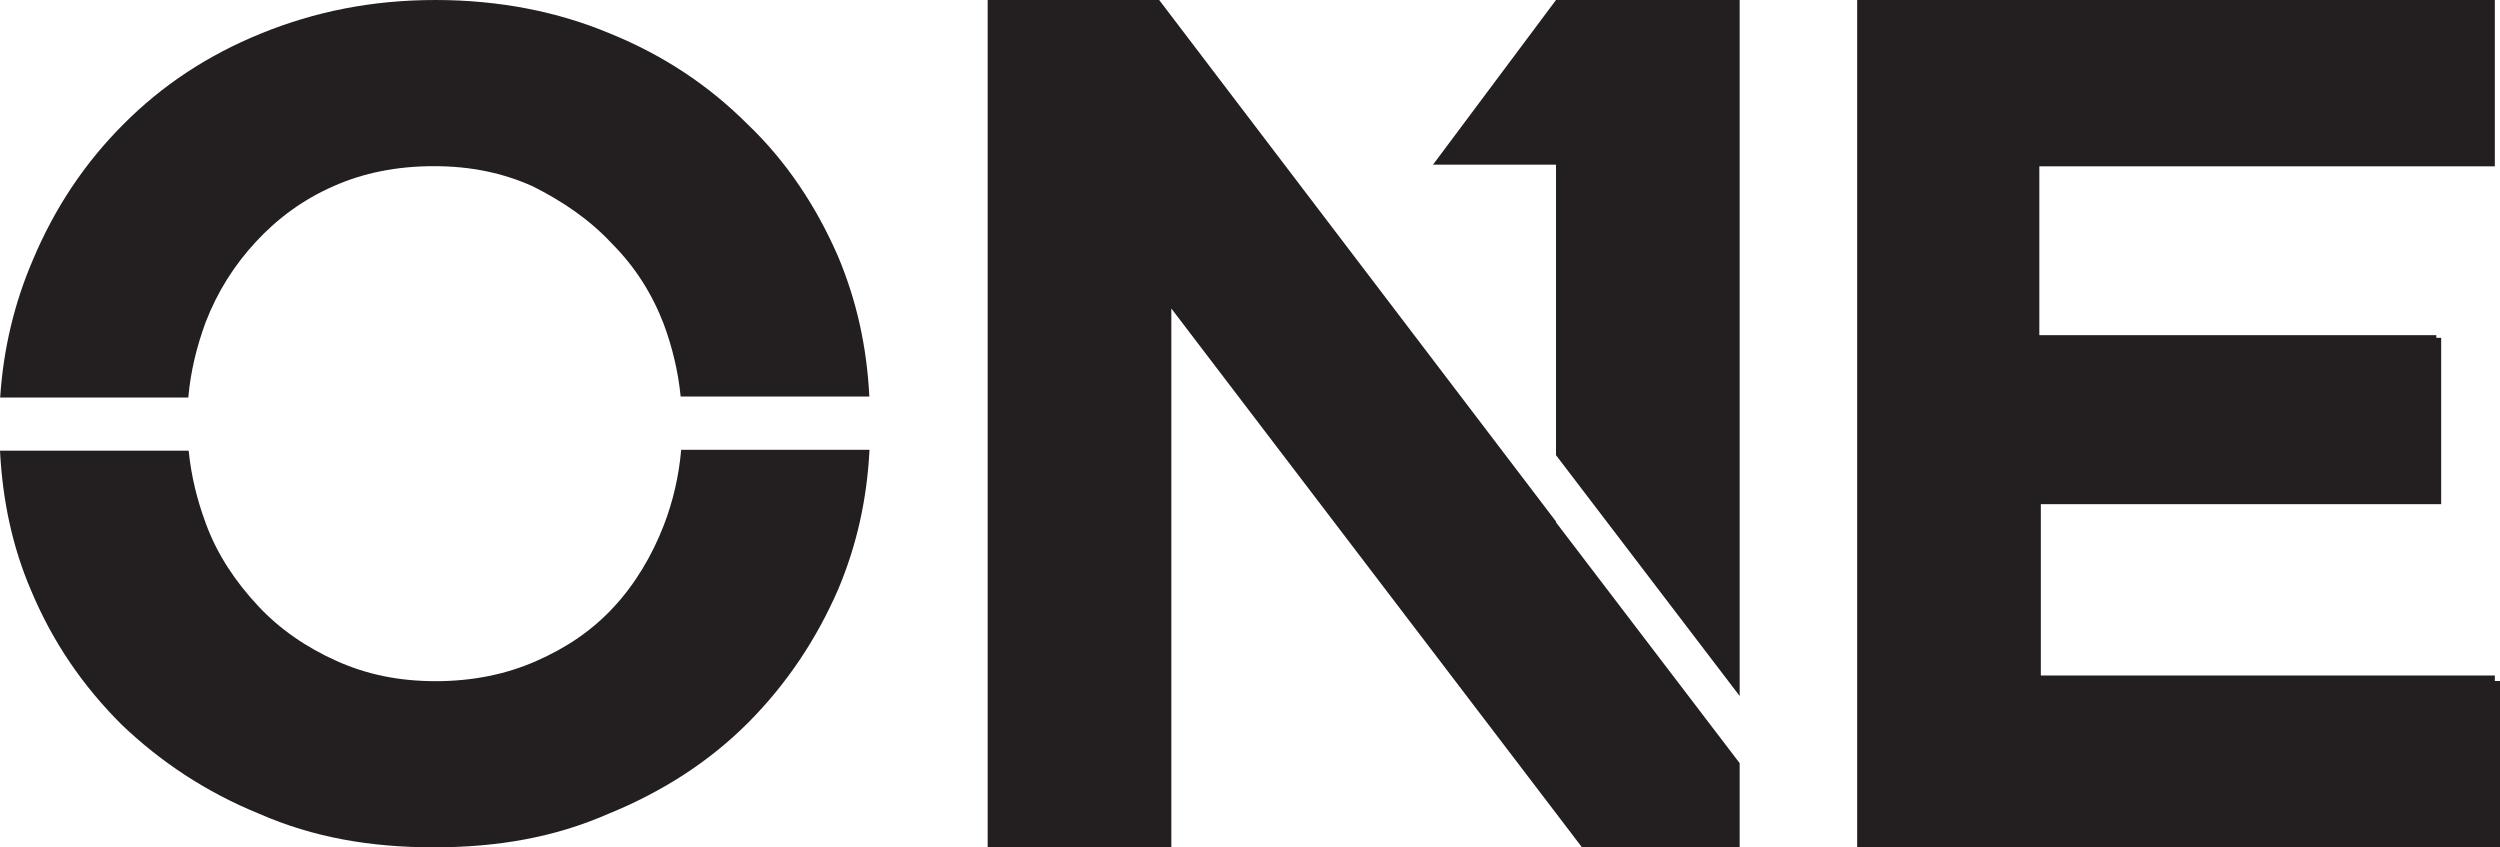
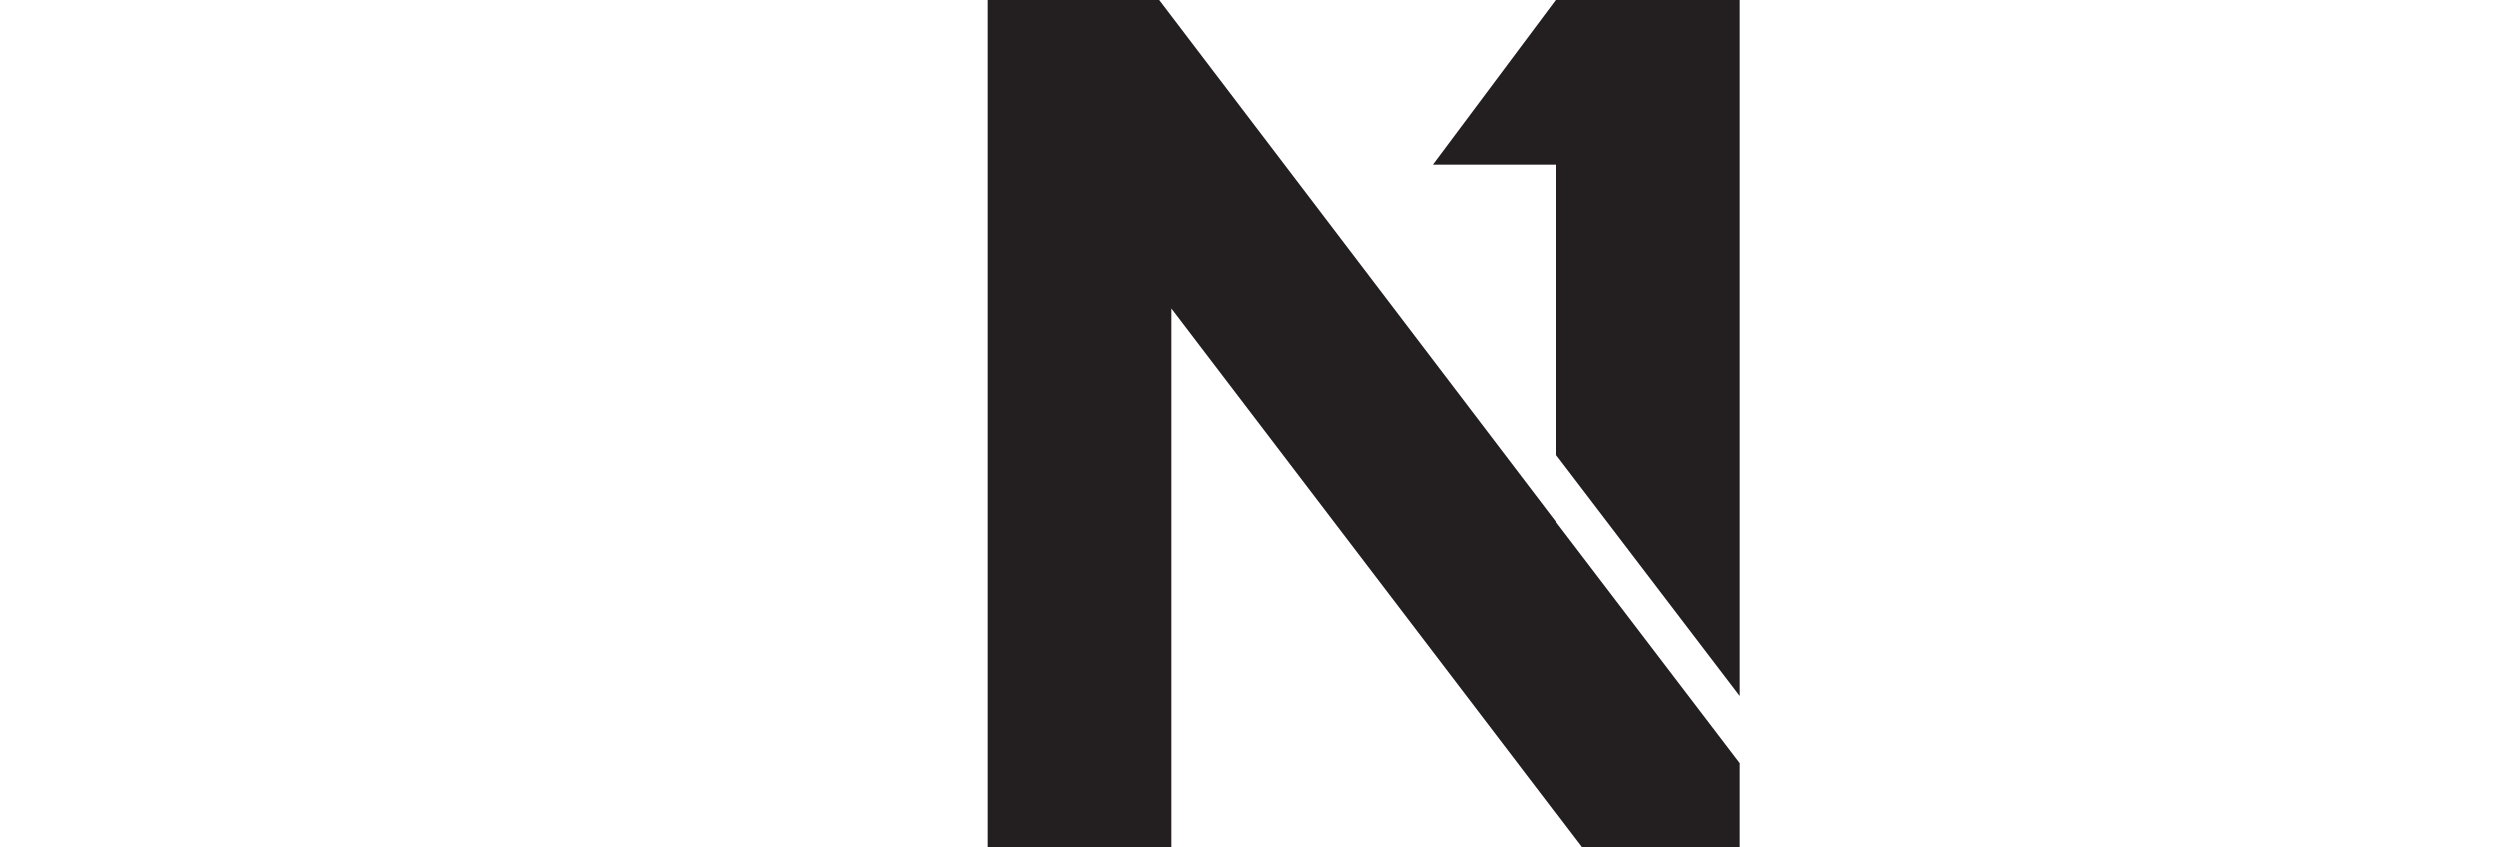
<svg xmlns="http://www.w3.org/2000/svg" id="Layer_2" viewBox="0 0 150 50.84">
  <defs>
    <style>.cls-1{fill:#231f20;}</style>
  </defs>
  <g id="Layer_1-2">
    <polygon class="cls-1" points="93.36 0 85.98 9.88 93.36 9.88 93.36 27.31 104.38 41.76 104.38 0 93.36 0" />
    <polygon class="cls-1" points="93.36 31.29 69.55 0 59.26 0 59.26 50.84 70.28 50.84 70.28 18.51 94.92 50.84 104.38 50.84 104.38 46.6 104.38 46.5 104.38 46.39 104.38 46.29 104.38 46.18 104.38 46.08 104.38 45.98 104.38 45.87 104.38 45.85 104.38 45.79 93.36 31.34 93.36 31.29" />
-     <path class="cls-1" d="M40.87,27c-.14,1.59-.5,3.11-1.04,4.51-.7,1.81-1.71,3.52-3.02,4.93s-2.82,2.42-4.63,3.22-3.83,1.21-6.04,1.21-4.13-.4-5.94-1.21c-1.81-.81-3.42-1.91-4.73-3.32-1.31-1.41-2.42-3.02-3.12-4.93-.53-1.43-.88-2.86-1.03-4.37H0c.15,2.99.75,5.8,1.87,8.4,1.31,3.12,3.12,5.74,5.44,8.05,2.32,2.21,5.03,4.03,8.25,5.34,3.22,1.41,6.64,2.01,10.47,2.01s7.25-.6,10.47-2.01c3.22-1.31,6.04-3.12,8.36-5.44,2.32-2.32,4.13-5.03,5.44-8.05,1.12-2.67,1.72-5.41,1.87-8.35h-11.3Z" />
-     <path class="cls-1" d="M11.3,23.83c.14-1.56.5-3.03,1.04-4.5.7-1.81,1.71-3.42,3.02-4.83,1.31-1.41,2.82-2.52,4.63-3.32,1.81-.81,3.83-1.21,6.04-1.21s4.13.4,5.94,1.21c1.81.91,3.42,2.01,4.73,3.42,1.41,1.41,2.42,3.02,3.12,4.83.52,1.4.87,2.86,1.02,4.36h11.32c-.15-2.97-.75-5.72-1.87-8.39-1.31-3.02-3.12-5.74-5.44-7.95-2.32-2.32-5.03-4.13-8.25-5.44-3.12-1.31-6.64-2.01-10.47-2.01s-7.25.7-10.47,2.01-5.94,3.12-8.25,5.44c-2.32,2.32-4.13,5.03-5.44,8.15C.87,18.16.2,20.92.01,23.85h11.29Z" />
-     <polygon class="cls-1" points="149.69 40.86 149.69 40.53 122.45 40.53 122.45 30.25 146.47 30.25 146.47 20.27 146.18 20.27 146.18 20.11 122.36 20.11 122.36 15.06 122.36 14.95 122.36 9.98 149.69 9.98 149.69 0 149.38 0 111.43 0 111.43 29.4 111.43 34.72 111.43 50.43 111.43 50.84 150 50.84 150 40.86 149.69 40.86" />
  </g>
</svg>